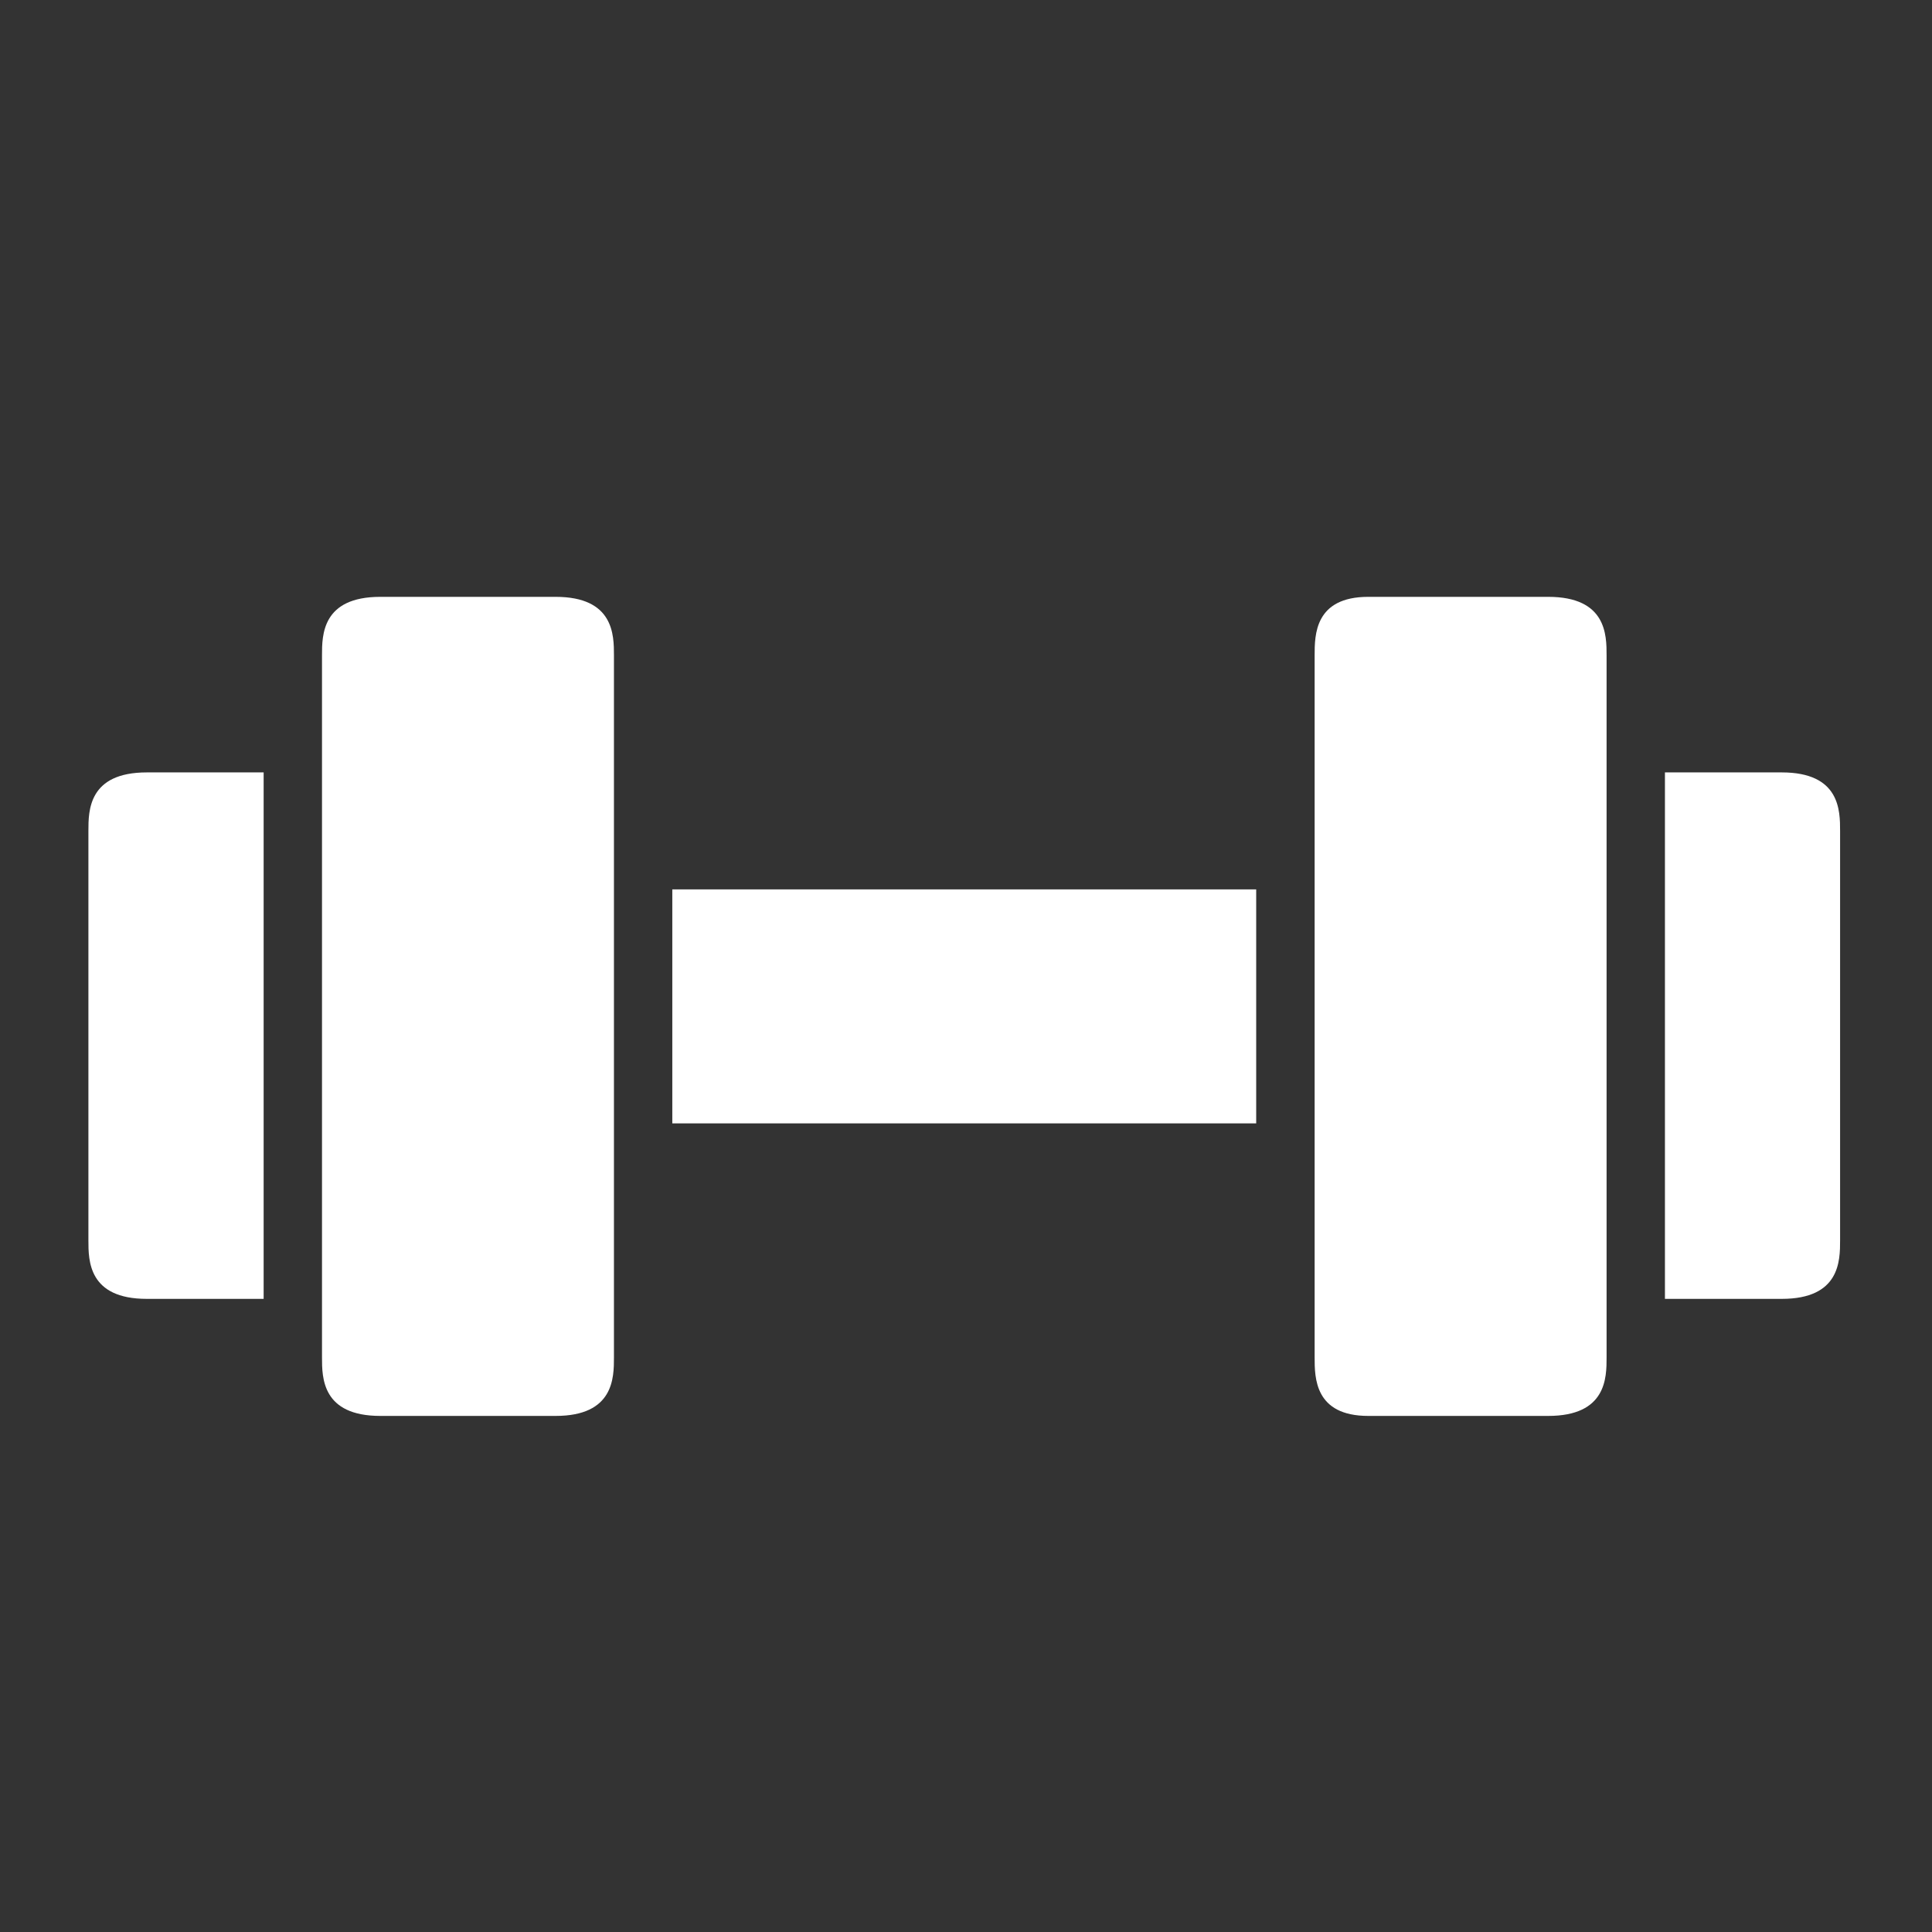
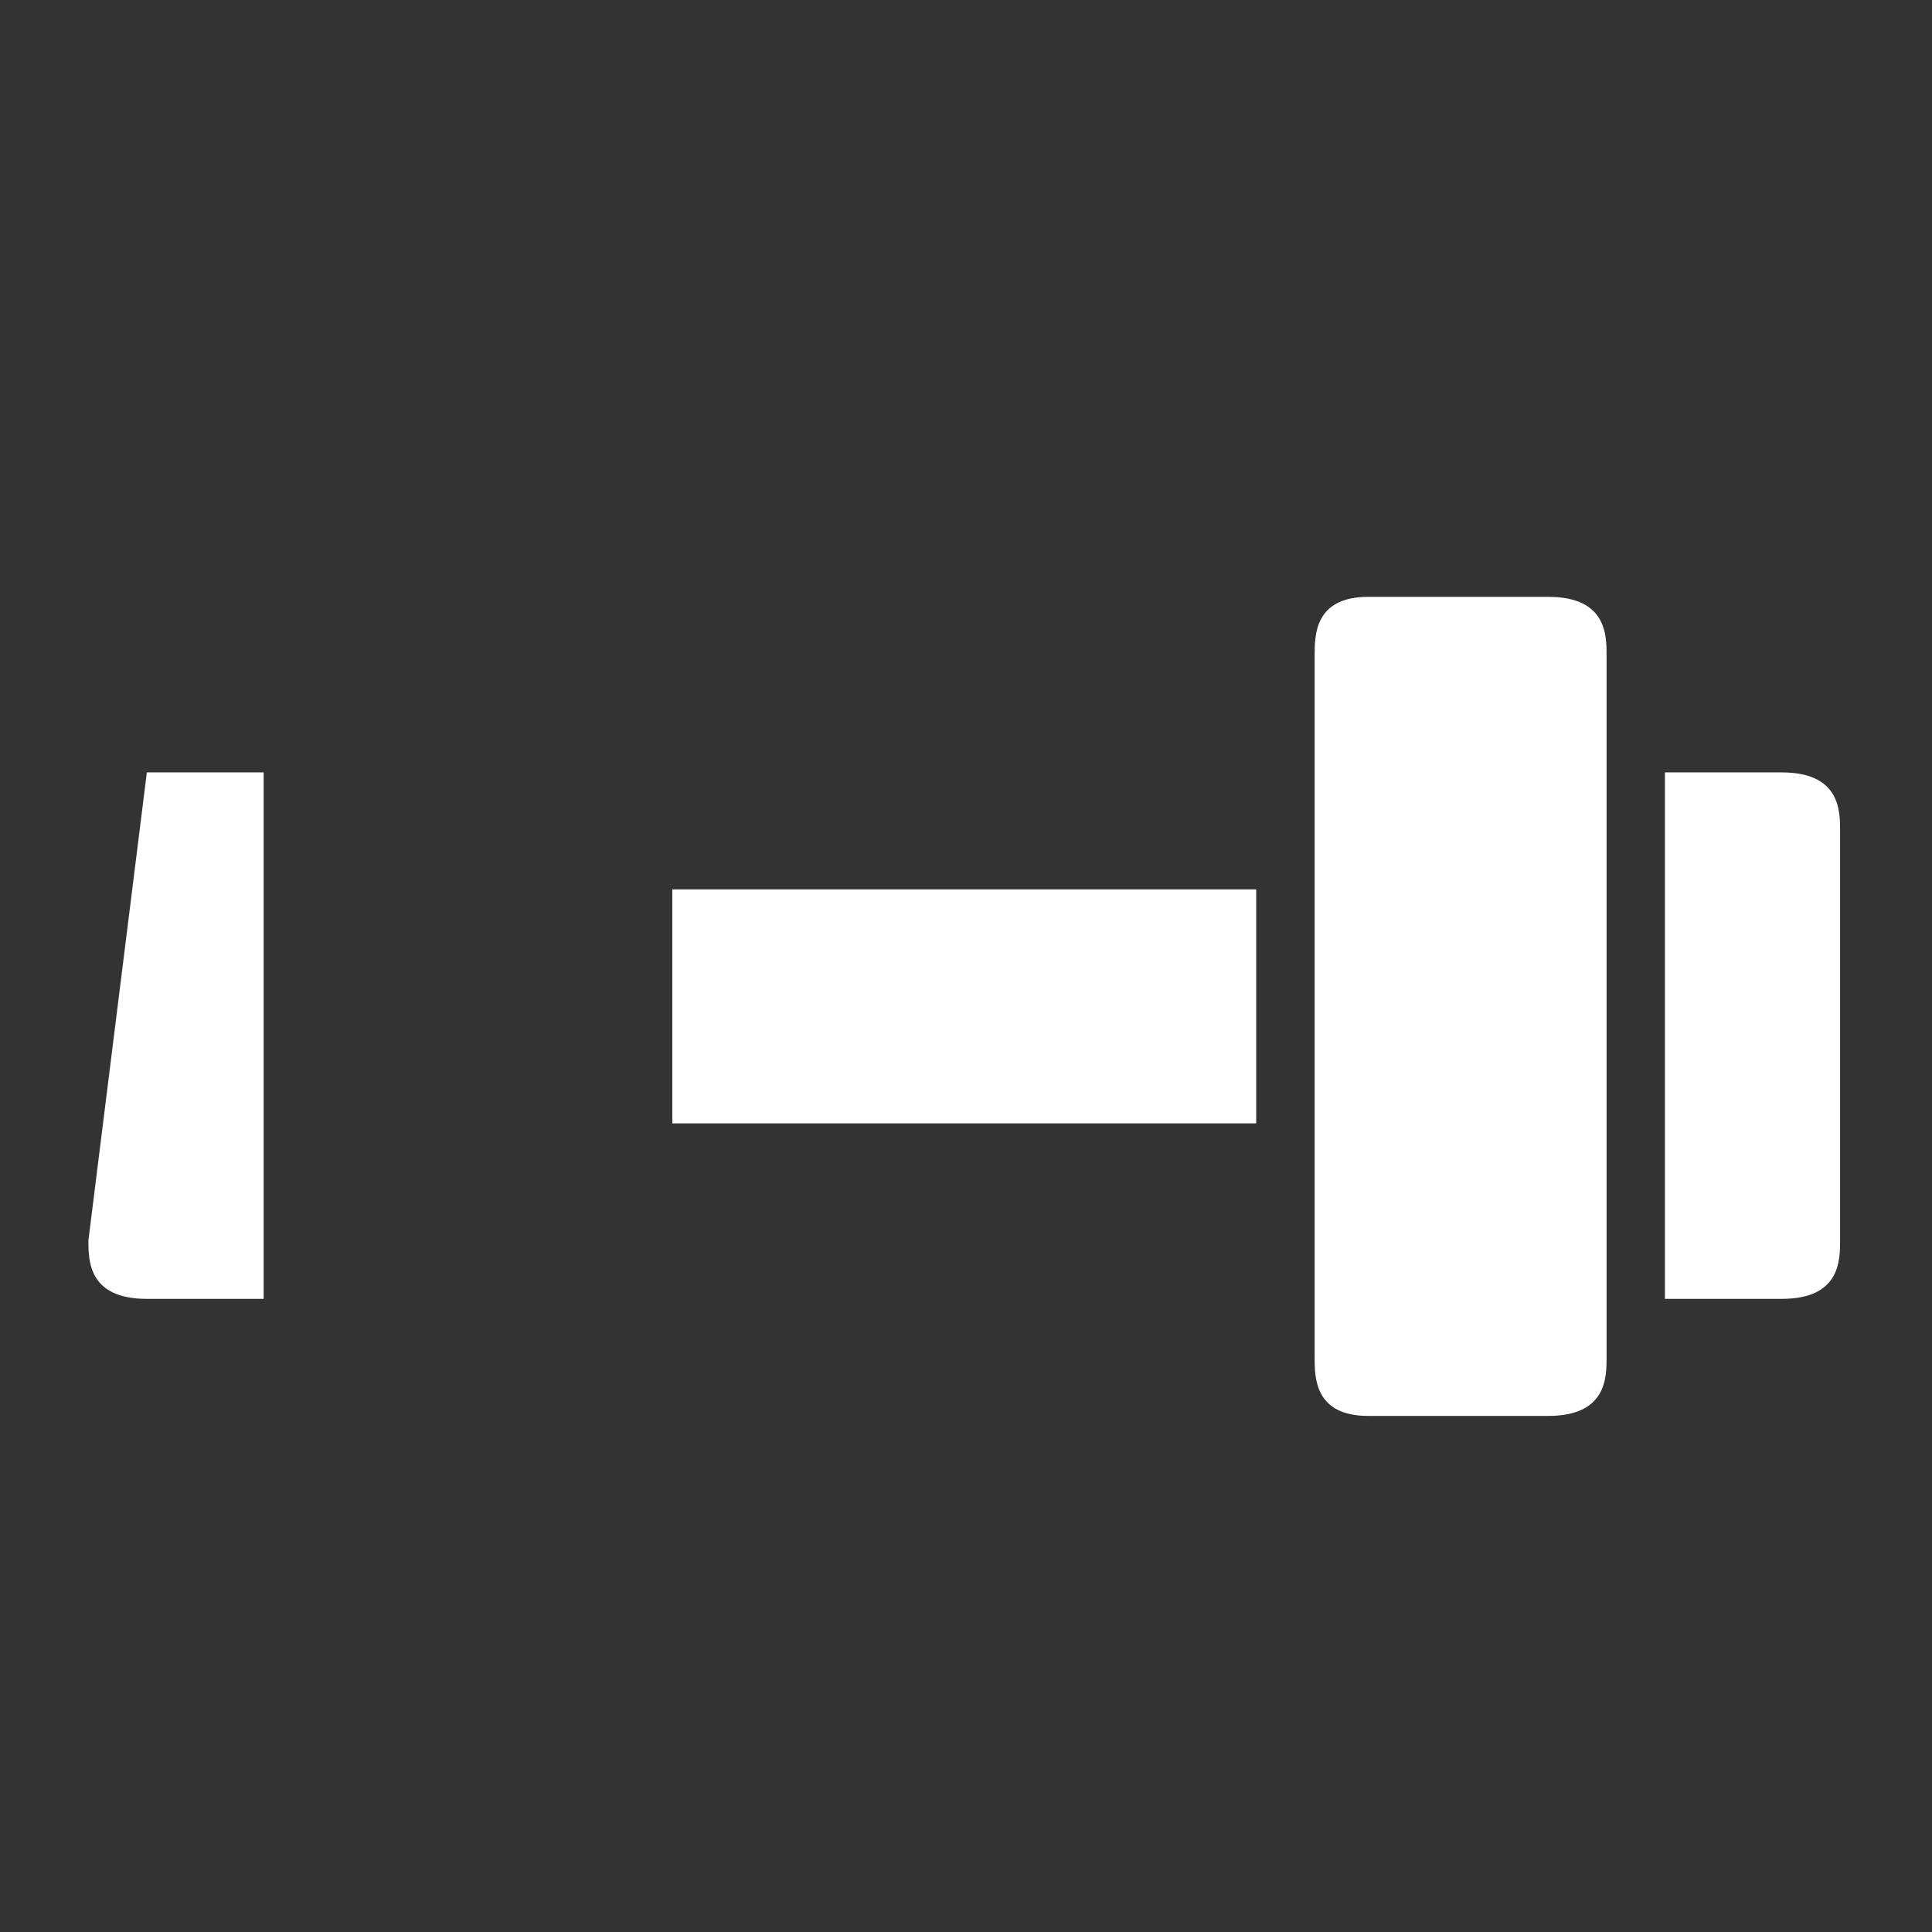
<svg xmlns="http://www.w3.org/2000/svg" width="150" viewBox="0 0 112.5 112.5" height="150" preserveAspectRatio="xMidYMid meet">
  <rect x="0" y="0" width="112.5" height="112.5" fill="#333333" stroke="none" />
  <defs>
    <clipPath id="82f24c7be6">
      <path d="M 5.148 44 L 16 44 L 16 76 L 5.148 76 Z M 5.148 44 " clip-rule="nonzero" />
    </clipPath>
    <clipPath id="f881c2f041">
      <path d="M 96 44 L 107.148 44 L 107.148 76 L 96 76 Z M 96 44 " clip-rule="nonzero" />
    </clipPath>
    <clipPath id="8a9a046be2">
-       <path d="M 18 34 L 36 34 L 36 82.637 L 18 82.637 Z M 18 34 " clip-rule="nonzero" />
-     </clipPath>
+       </clipPath>
    <clipPath id="3a09d59b18">
      <path d="M 76 34 L 94 34 L 94 82.637 L 76 82.637 Z M 76 34 " clip-rule="nonzero" />
    </clipPath>
  </defs>
  <g clip-path="url(#82f24c7be6)">
-     <path fill="#ffffff" d="M 15.352 44.977 L 8.551 44.977 C 5.148 44.977 5.148 47.203 5.148 48.383 L 5.148 72.227 C 5.148 73.406 5.148 75.633 8.551 75.633 L 15.352 75.633 Z M 15.352 44.977 " fill-opacity="1" fill-rule="nonzero" />
+     <path fill="#ffffff" d="M 15.352 44.977 L 8.551 44.977 L 5.148 72.227 C 5.148 73.406 5.148 75.633 8.551 75.633 L 15.352 75.633 Z M 15.352 44.977 " fill-opacity="1" fill-rule="nonzero" />
  </g>
  <path fill="#ffffff" d="M 39.148 51.789 L 73.148 51.789 L 73.148 65.414 L 39.148 65.414 Z M 39.148 51.789 " fill-opacity="1" fill-rule="nonzero" />
  <g clip-path="url(#f881c2f041)">
    <path fill="#ffffff" d="M 103.75 44.977 L 96.949 44.977 L 96.949 75.633 L 103.75 75.633 C 107.148 75.633 107.148 73.406 107.148 72.227 L 107.148 48.383 C 107.148 47.203 107.148 44.977 103.75 44.977 Z M 103.75 44.977 " fill-opacity="1" fill-rule="nonzero" />
  </g>
  <g clip-path="url(#8a9a046be2)">
    <path fill="#ffffff" d="M 35.75 52.641 L 35.75 38.16 C 35.75 36.984 35.75 34.754 32.352 34.754 L 22.148 34.754 C 18.75 34.754 18.75 36.984 18.75 38.16 L 18.75 79.043 C 18.75 80.219 18.75 82.449 22.148 82.449 L 32.352 82.449 C 35.75 82.449 35.75 80.219 35.75 79.043 Z M 35.75 52.641 " fill-opacity="1" fill-rule="nonzero" />
  </g>
  <g clip-path="url(#3a09d59b18)">
    <path fill="#ffffff" d="M 93.551 73.93 L 93.551 38.16 C 93.551 36.984 93.551 34.754 90.148 34.754 L 79.676 34.754 C 76.551 34.754 76.551 36.984 76.551 38.16 L 76.551 79.043 C 76.551 80.219 76.551 82.449 79.676 82.449 L 90.148 82.449 C 93.551 82.449 93.551 80.219 93.551 79.043 Z M 93.551 73.93 " fill-opacity="1" fill-rule="nonzero" />
  </g>
</svg>